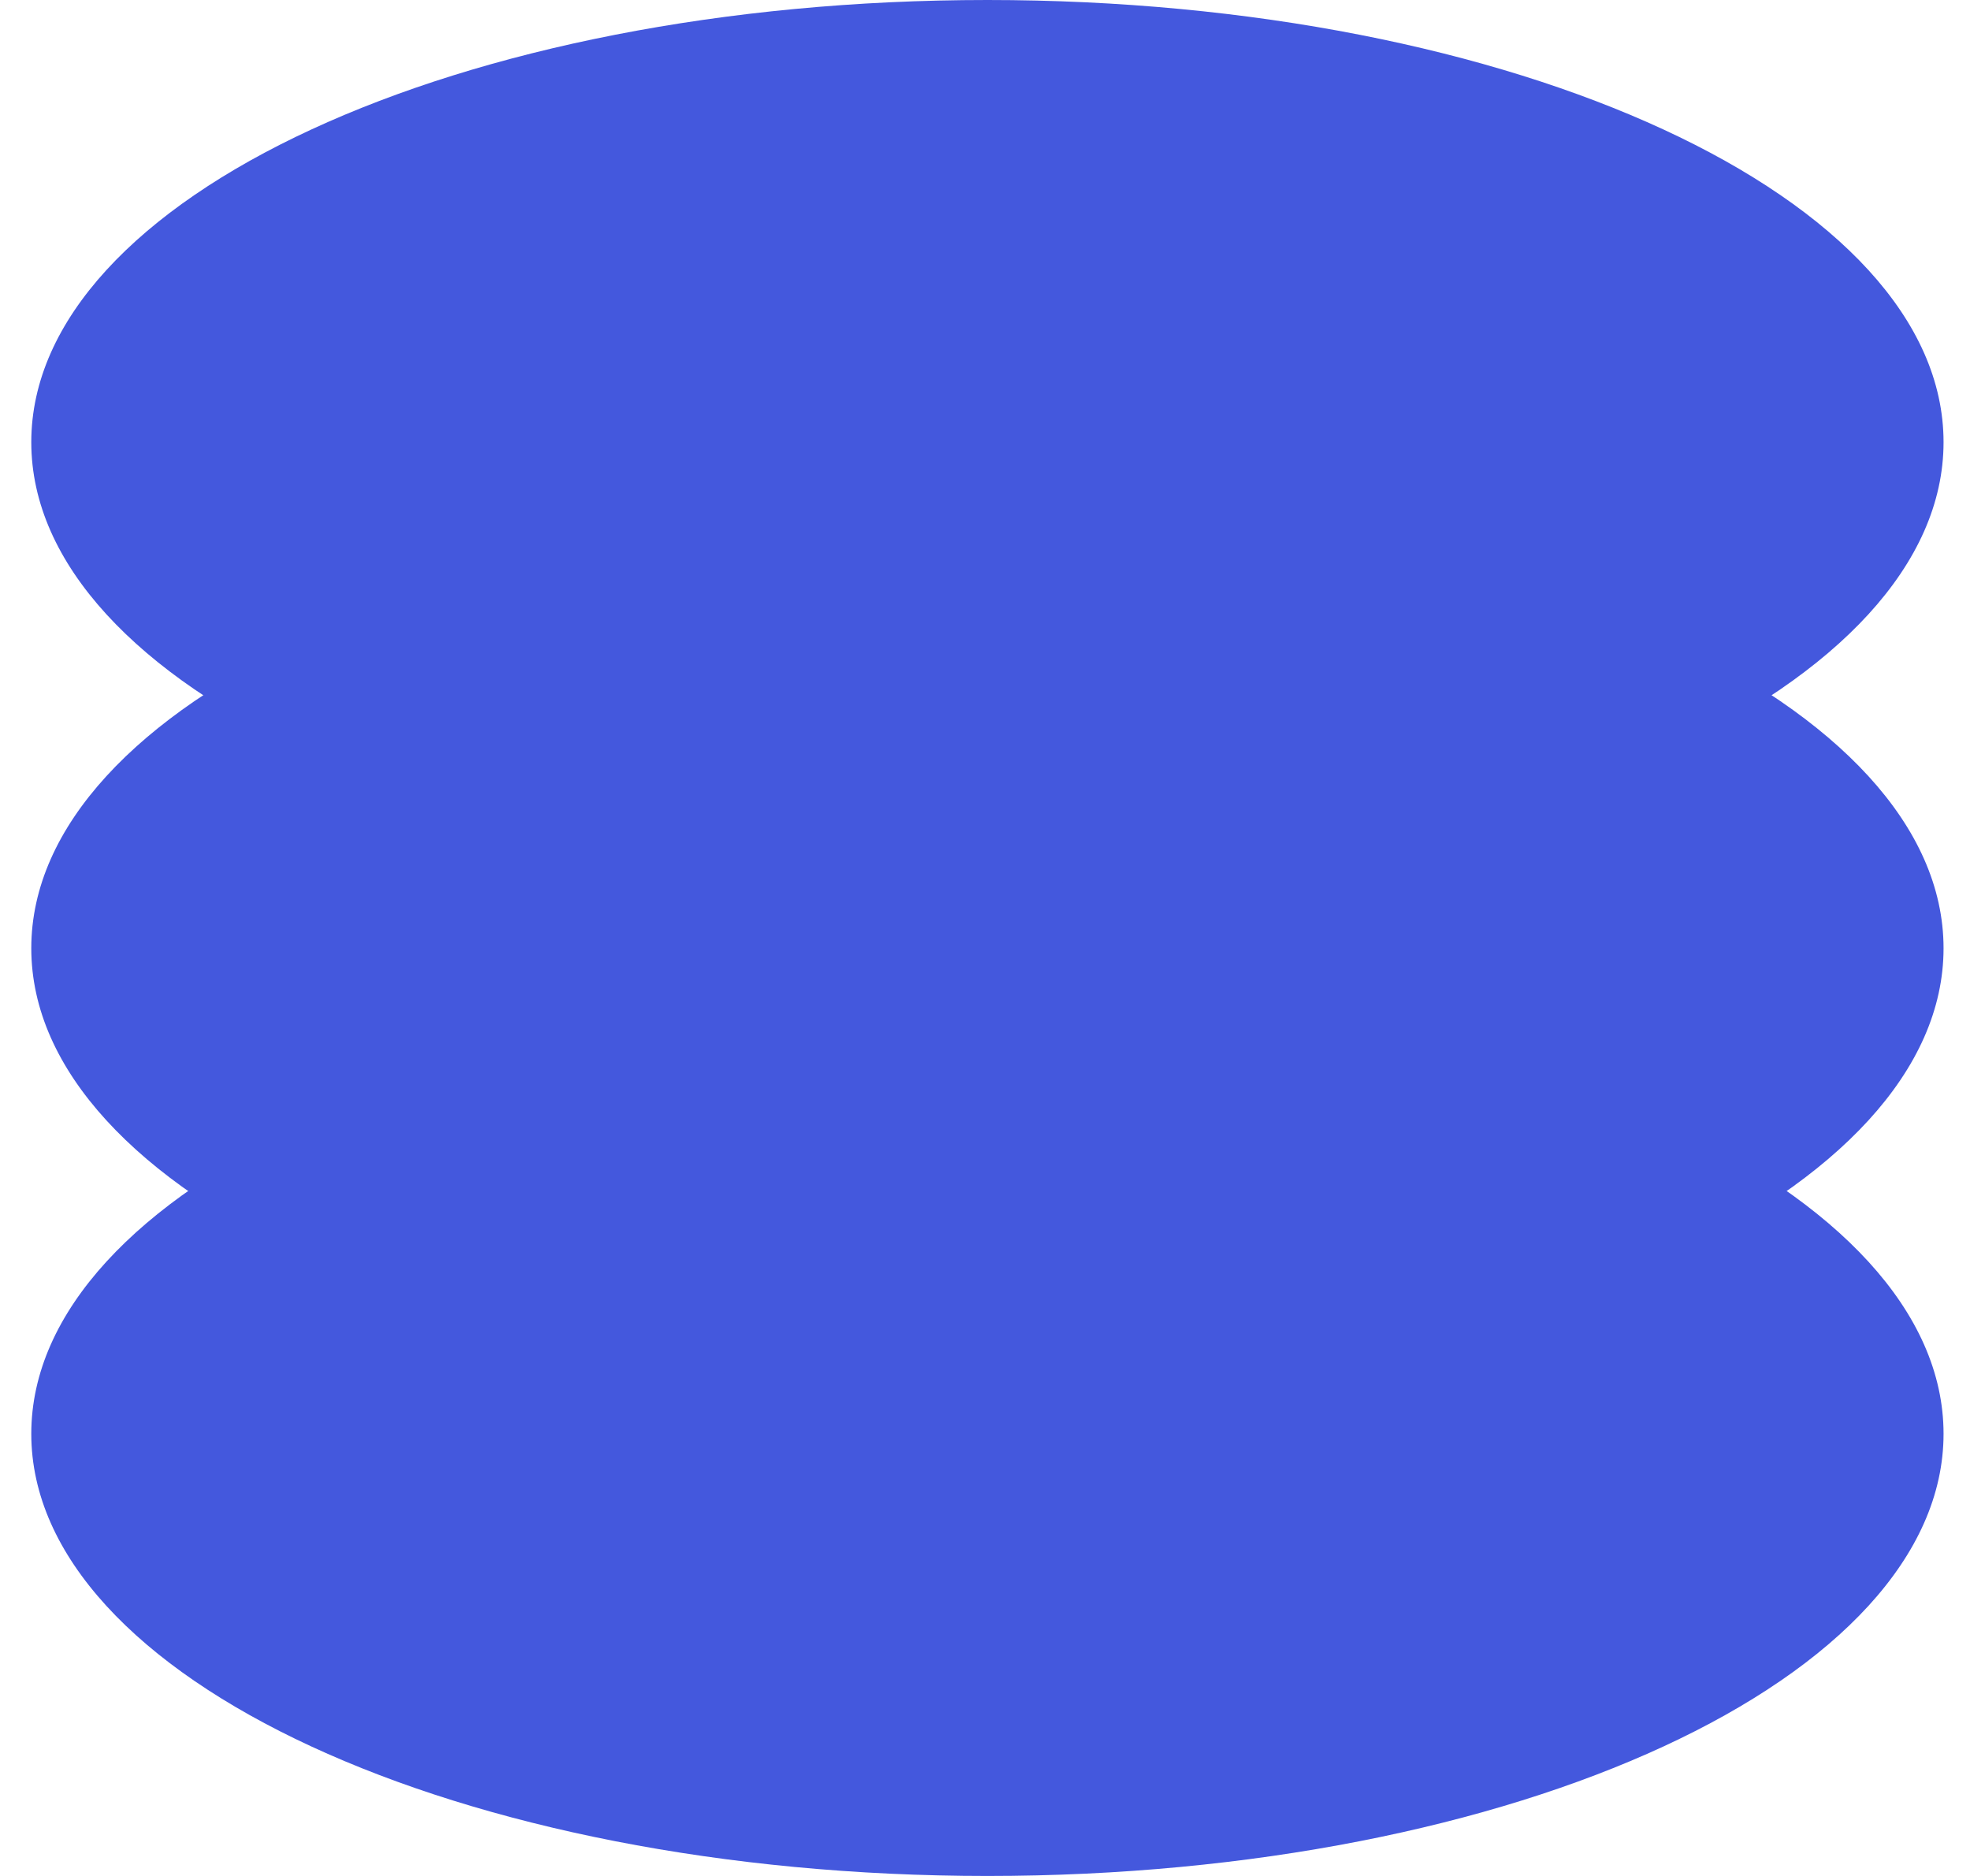
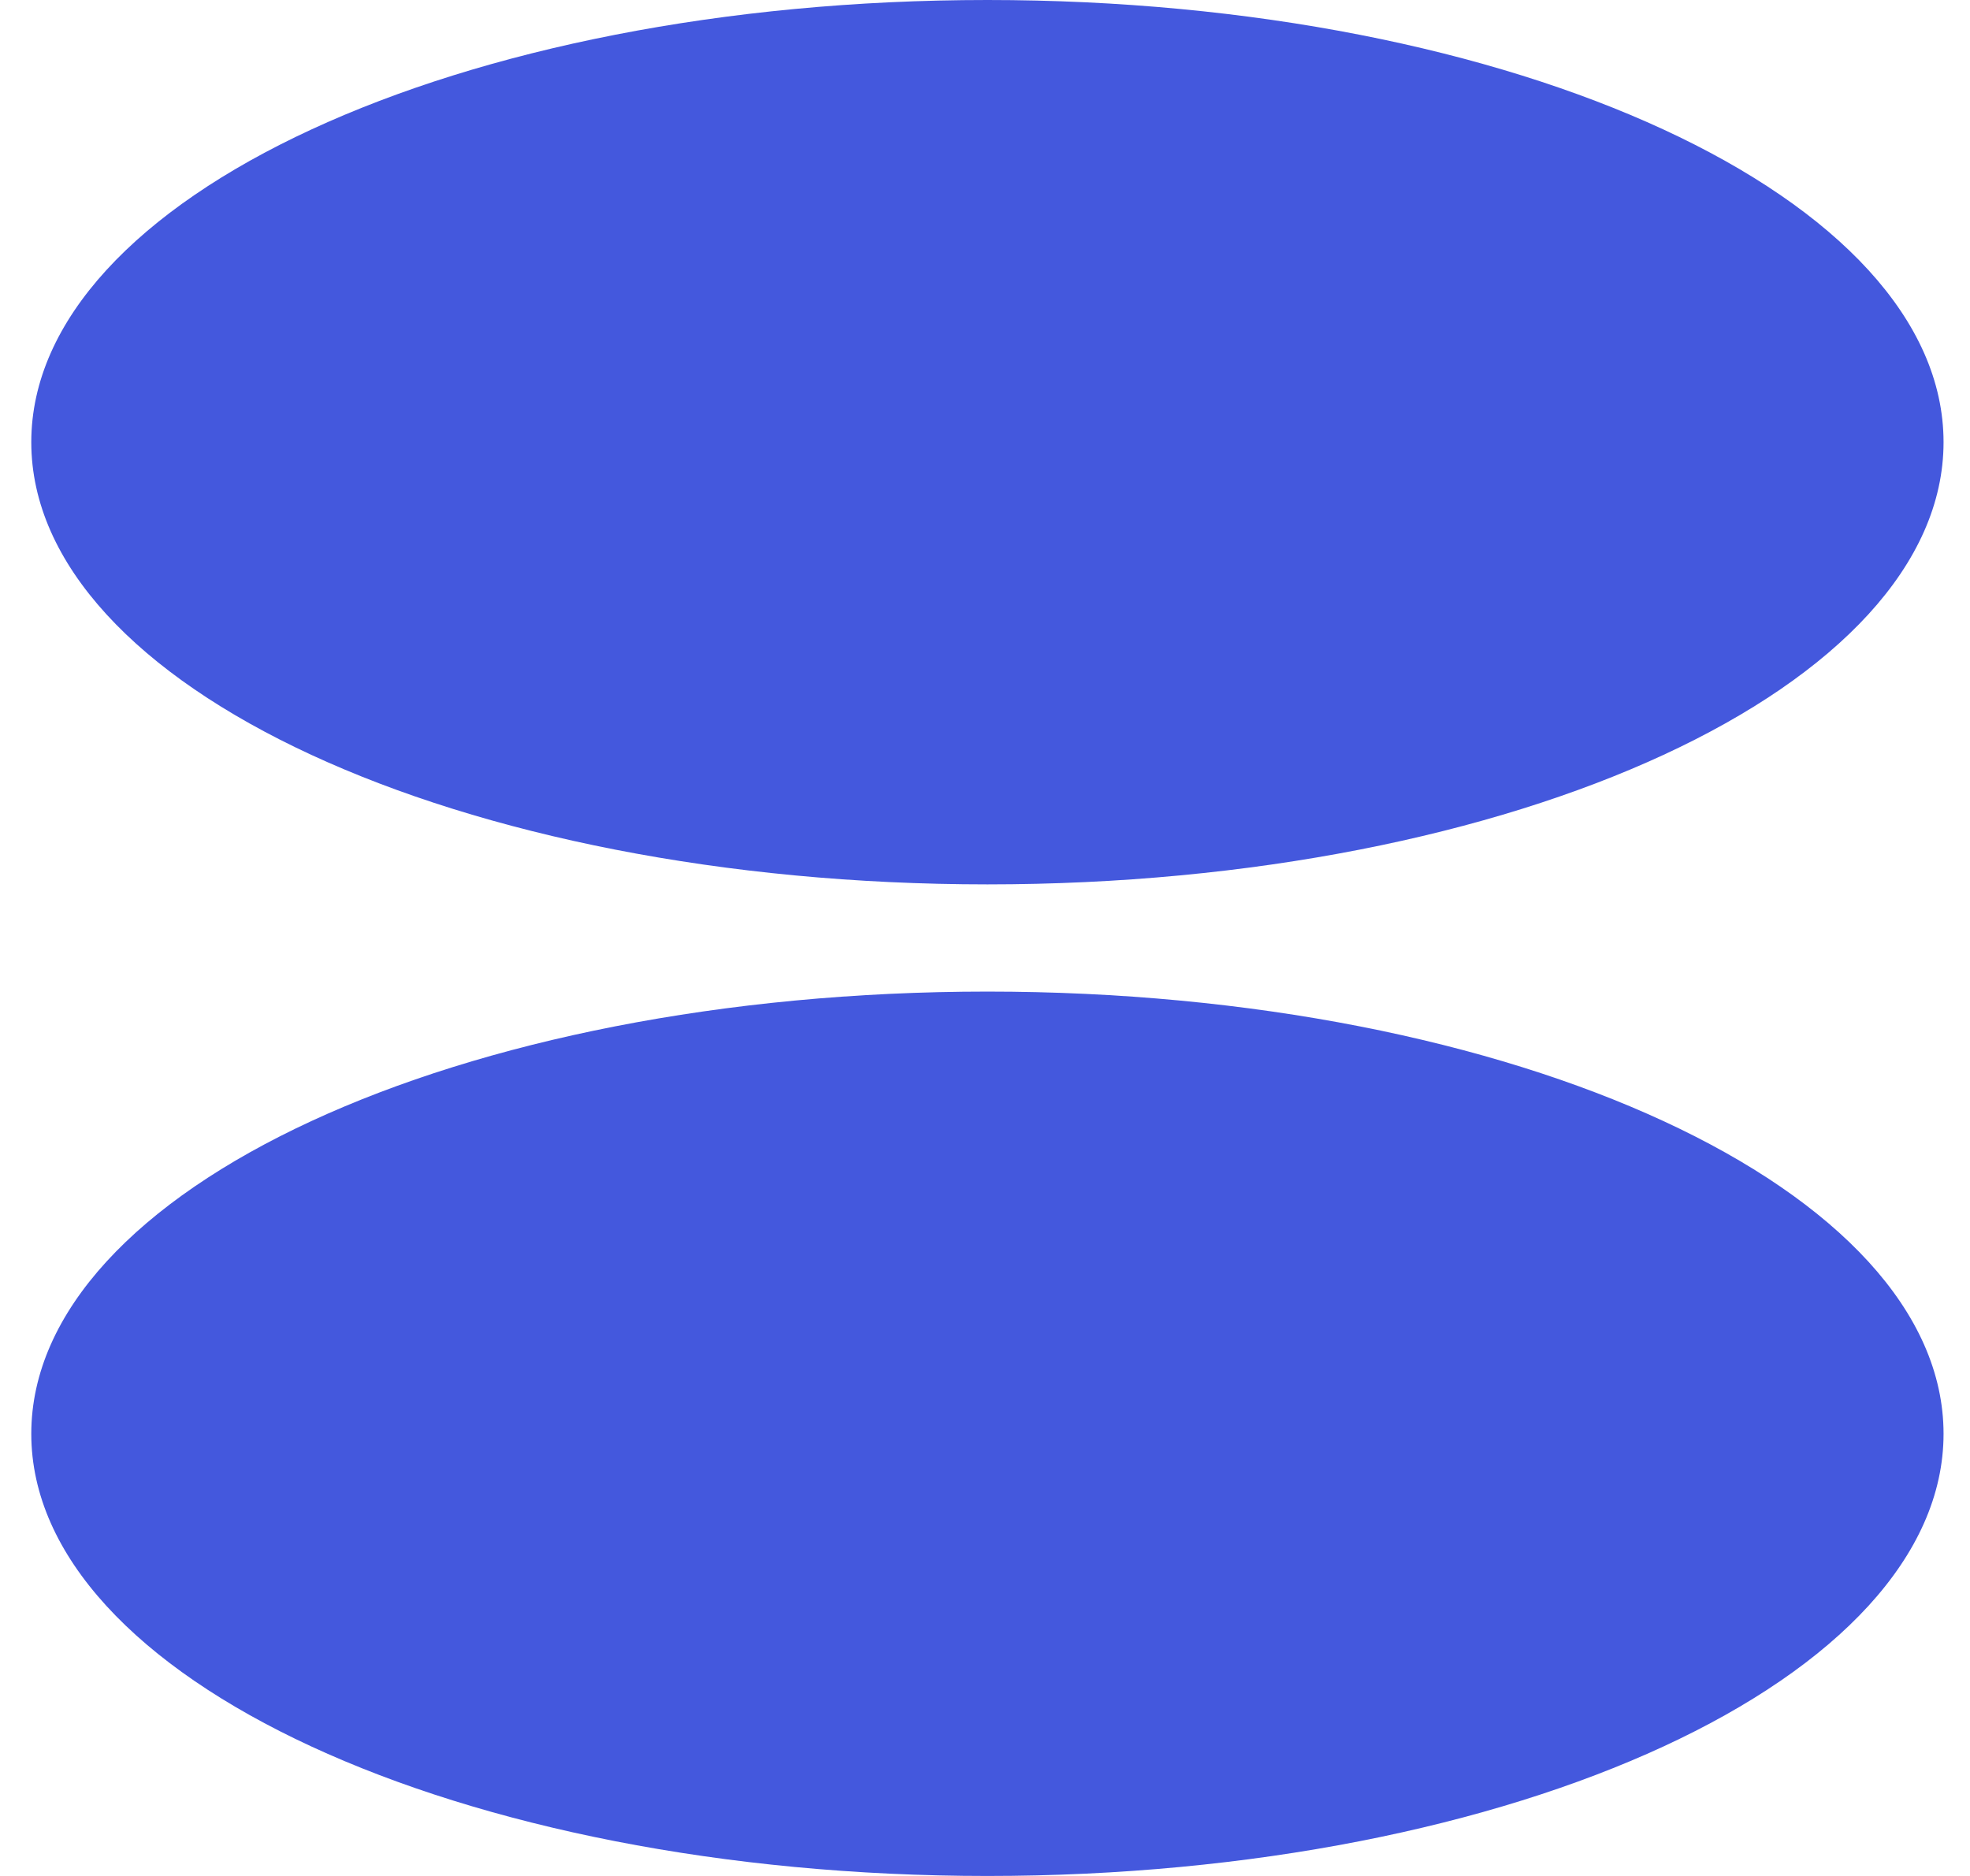
<svg xmlns="http://www.w3.org/2000/svg" width="42" height="40" viewBox="0 0 42 40" fill="none">
  <path d="M21.052 40C32.31 40 41.436 35.779 41.436 30.572C41.436 25.364 32.31 21.143 21.052 21.143C9.793 21.143 0.667 25.364 0.667 30.572C0.667 35.779 9.793 40 21.052 40Z" fill="#4458DD" />
-   <path d="M21.052 29.648C32.31 29.648 41.436 25.427 41.436 20.219C41.436 15.012 32.31 10.791 21.052 10.791C9.793 10.791 0.667 15.012 0.667 20.219C0.667 25.427 9.793 29.648 21.052 29.648Z" fill="#4458DD" />
  <path d="M21.052 18.857C32.31 18.857 41.436 14.636 41.436 9.428C41.436 4.221 32.31 0 21.052 0C9.793 0 0.667 4.221 0.667 9.428C0.667 14.636 9.793 18.857 21.052 18.857Z" fill="#4458DD" />
</svg>